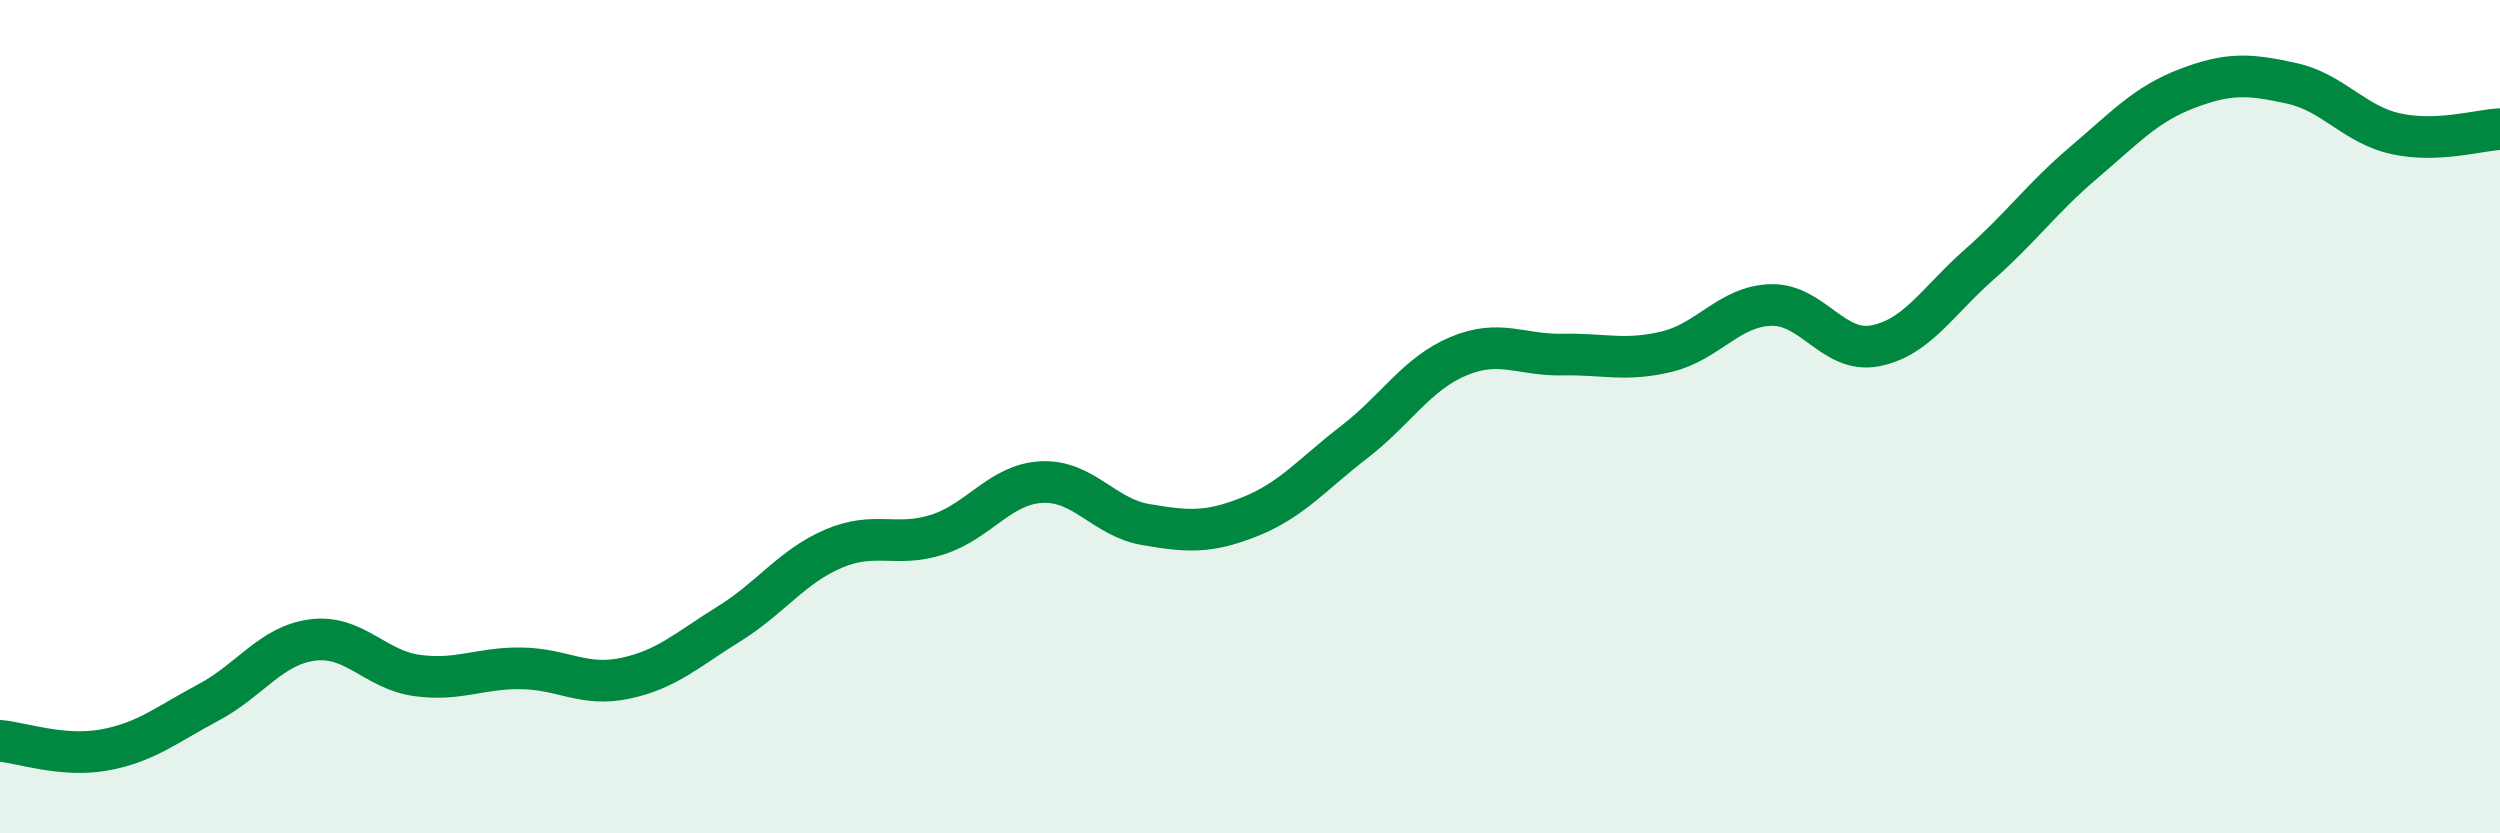
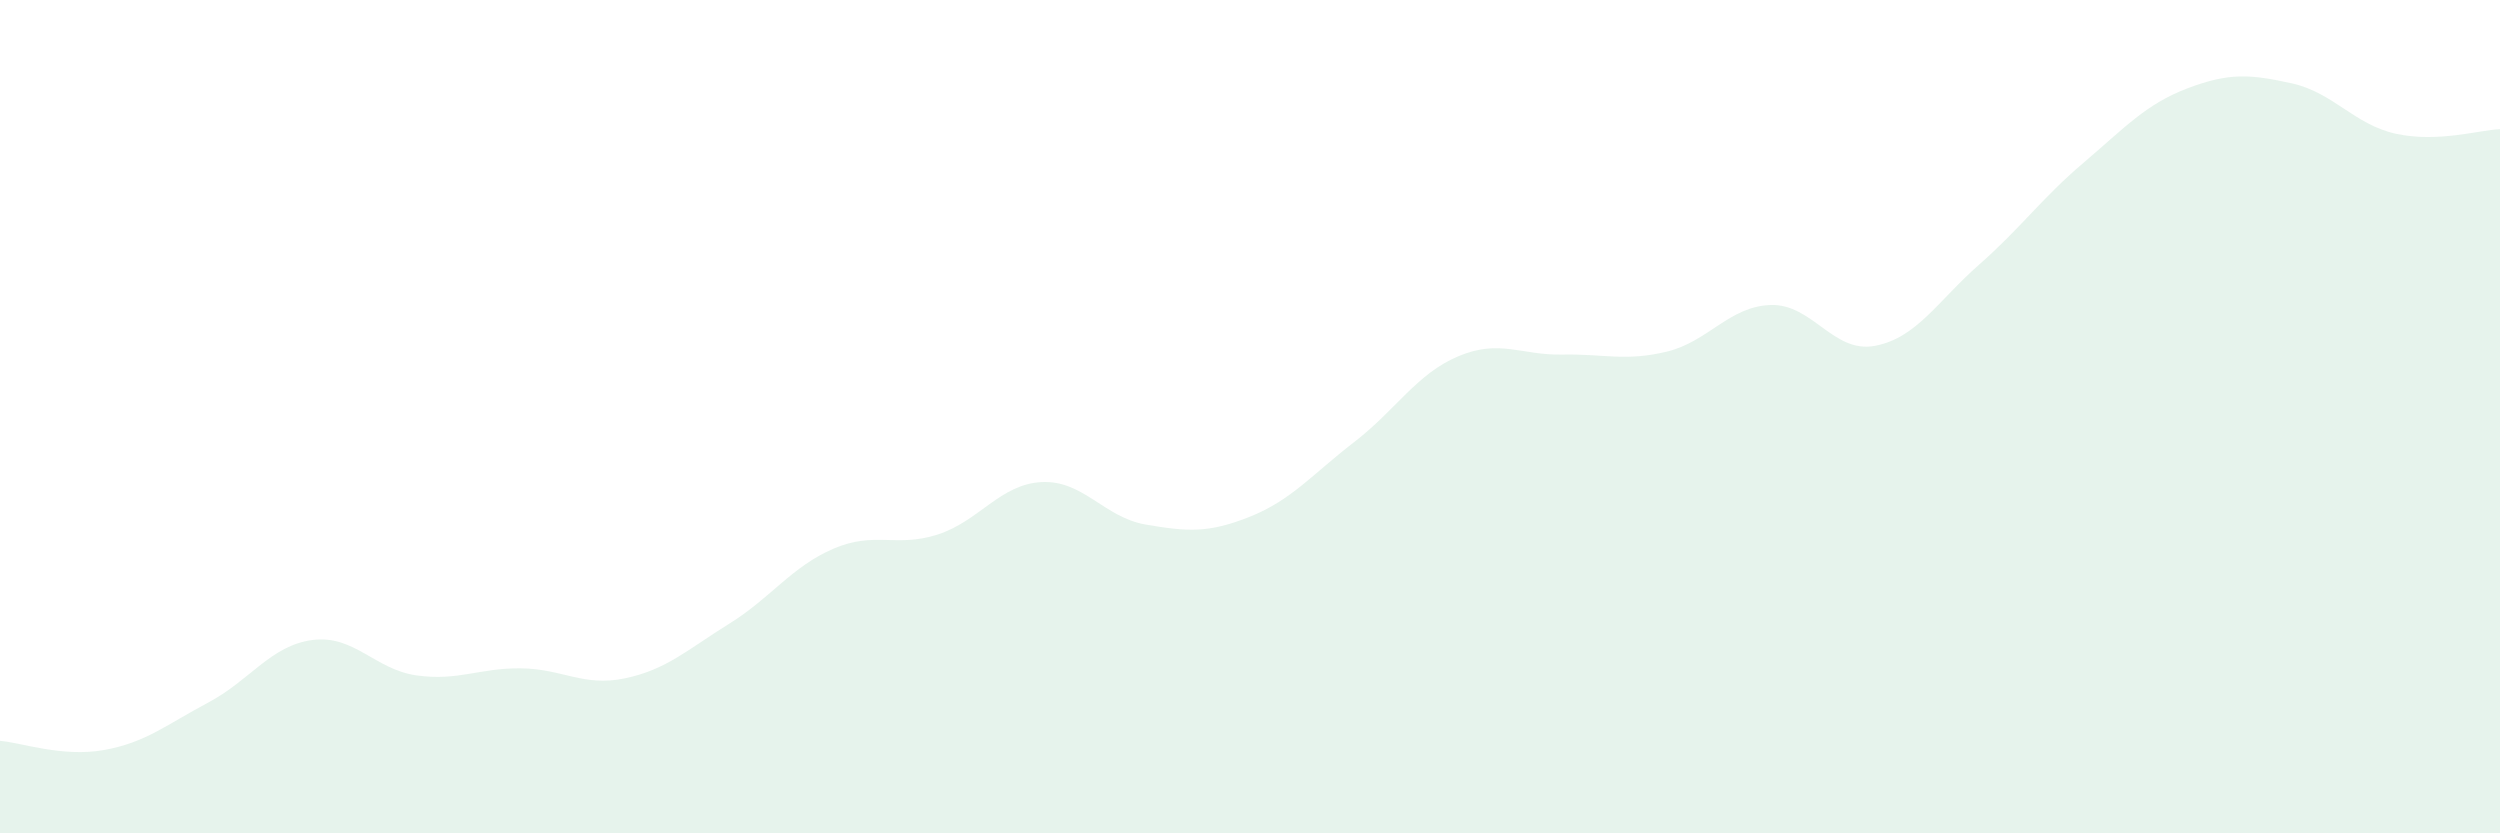
<svg xmlns="http://www.w3.org/2000/svg" width="60" height="20" viewBox="0 0 60 20">
-   <path d="M 0,17.78 C 0.5,17.82 1.5,18.18 2.5,18 C 3.5,17.82 4,17.39 5,16.86 C 6,16.33 6.5,15.49 7.5,15.36 C 8.5,15.23 9,16.07 10,16.21 C 11,16.35 11.5,16.03 12.5,16.04 C 13.5,16.05 14,16.49 15,16.28 C 16,16.07 16.5,15.59 17.5,14.97 C 18.5,14.35 19,13.6 20,13.17 C 21,12.74 21.5,13.15 22.5,12.83 C 23.5,12.51 24,11.62 25,11.57 C 26,11.52 26.5,12.42 27.5,12.59 C 28.5,12.76 29,12.8 30,12.4 C 31,12 31.5,11.38 32.5,10.61 C 33.5,9.84 34,8.97 35,8.55 C 36,8.13 36.5,8.53 37.5,8.51 C 38.5,8.49 39,8.68 40,8.44 C 41,8.2 41.5,7.35 42.5,7.32 C 43.5,7.29 44,8.49 45,8.3 C 46,8.11 46.5,7.23 47.5,6.35 C 48.5,5.47 49,4.76 50,3.91 C 51,3.06 51.5,2.5 52.5,2.12 C 53.5,1.74 54,1.78 55,2 C 56,2.22 56.5,2.99 57.5,3.21 C 58.5,3.43 59.5,3.12 60,3.1L60 20L0 20Z" fill="#008740" opacity="0.1" stroke-linecap="round" stroke-linejoin="round" />
-   <path d="M 0,17.78 C 0.5,17.82 1.5,18.18 2.5,18 C 3.5,17.82 4,17.39 5,16.86 C 6,16.33 6.5,15.49 7.5,15.36 C 8.5,15.23 9,16.07 10,16.21 C 11,16.35 11.5,16.03 12.5,16.04 C 13.5,16.05 14,16.49 15,16.28 C 16,16.07 16.5,15.59 17.5,14.97 C 18.5,14.35 19,13.6 20,13.17 C 21,12.74 21.5,13.15 22.5,12.83 C 23.5,12.51 24,11.62 25,11.57 C 26,11.52 26.5,12.42 27.5,12.59 C 28.5,12.76 29,12.8 30,12.4 C 31,12 31.5,11.38 32.5,10.61 C 33.5,9.84 34,8.97 35,8.55 C 36,8.13 36.5,8.53 37.5,8.51 C 38.5,8.49 39,8.68 40,8.44 C 41,8.2 41.5,7.35 42.5,7.32 C 43.5,7.29 44,8.49 45,8.3 C 46,8.11 46.5,7.23 47.5,6.35 C 48.5,5.47 49,4.76 50,3.91 C 51,3.06 51.5,2.5 52.5,2.12 C 53.5,1.74 54,1.78 55,2 C 56,2.22 56.5,2.99 57.5,3.21 C 58.5,3.43 59.5,3.12 60,3.1" stroke="#008740" stroke-width="1" fill="none" stroke-linecap="round" stroke-linejoin="round" />
+   <path d="M 0,17.78 C 0.5,17.82 1.5,18.18 2.5,18 C 3.5,17.82 4,17.39 5,16.86 C 6,16.33 6.5,15.49 7.5,15.36 C 8.5,15.23 9,16.07 10,16.21 C 11,16.35 11.5,16.03 12.5,16.04 C 13.5,16.05 14,16.49 15,16.28 C 16,16.07 16.5,15.59 17.5,14.97 C 18.5,14.35 19,13.6 20,13.17 C 21,12.74 21.5,13.15 22.5,12.83 C 23.5,12.51 24,11.62 25,11.57 C 26,11.52 26.5,12.42 27.5,12.59 C 28.5,12.76 29,12.8 30,12.4 C 31,12 31.5,11.38 32.5,10.61 C 33.5,9.84 34,8.97 35,8.55 C 36,8.13 36.5,8.53 37.5,8.51 C 38.5,8.49 39,8.68 40,8.44 C 41,8.2 41.5,7.35 42.5,7.32 C 43.5,7.29 44,8.49 45,8.3 C 46,8.11 46.5,7.23 47.5,6.35 C 48.5,5.47 49,4.76 50,3.91 C 51,3.06 51.5,2.5 52.5,2.12 C 53.5,1.74 54,1.78 55,2 C 56,2.22 56.5,2.99 57.5,3.21 C 58.5,3.43 59.5,3.12 60,3.1L60 20L0 20" fill="#008740" opacity="0.1" stroke-linecap="round" stroke-linejoin="round" />
</svg>